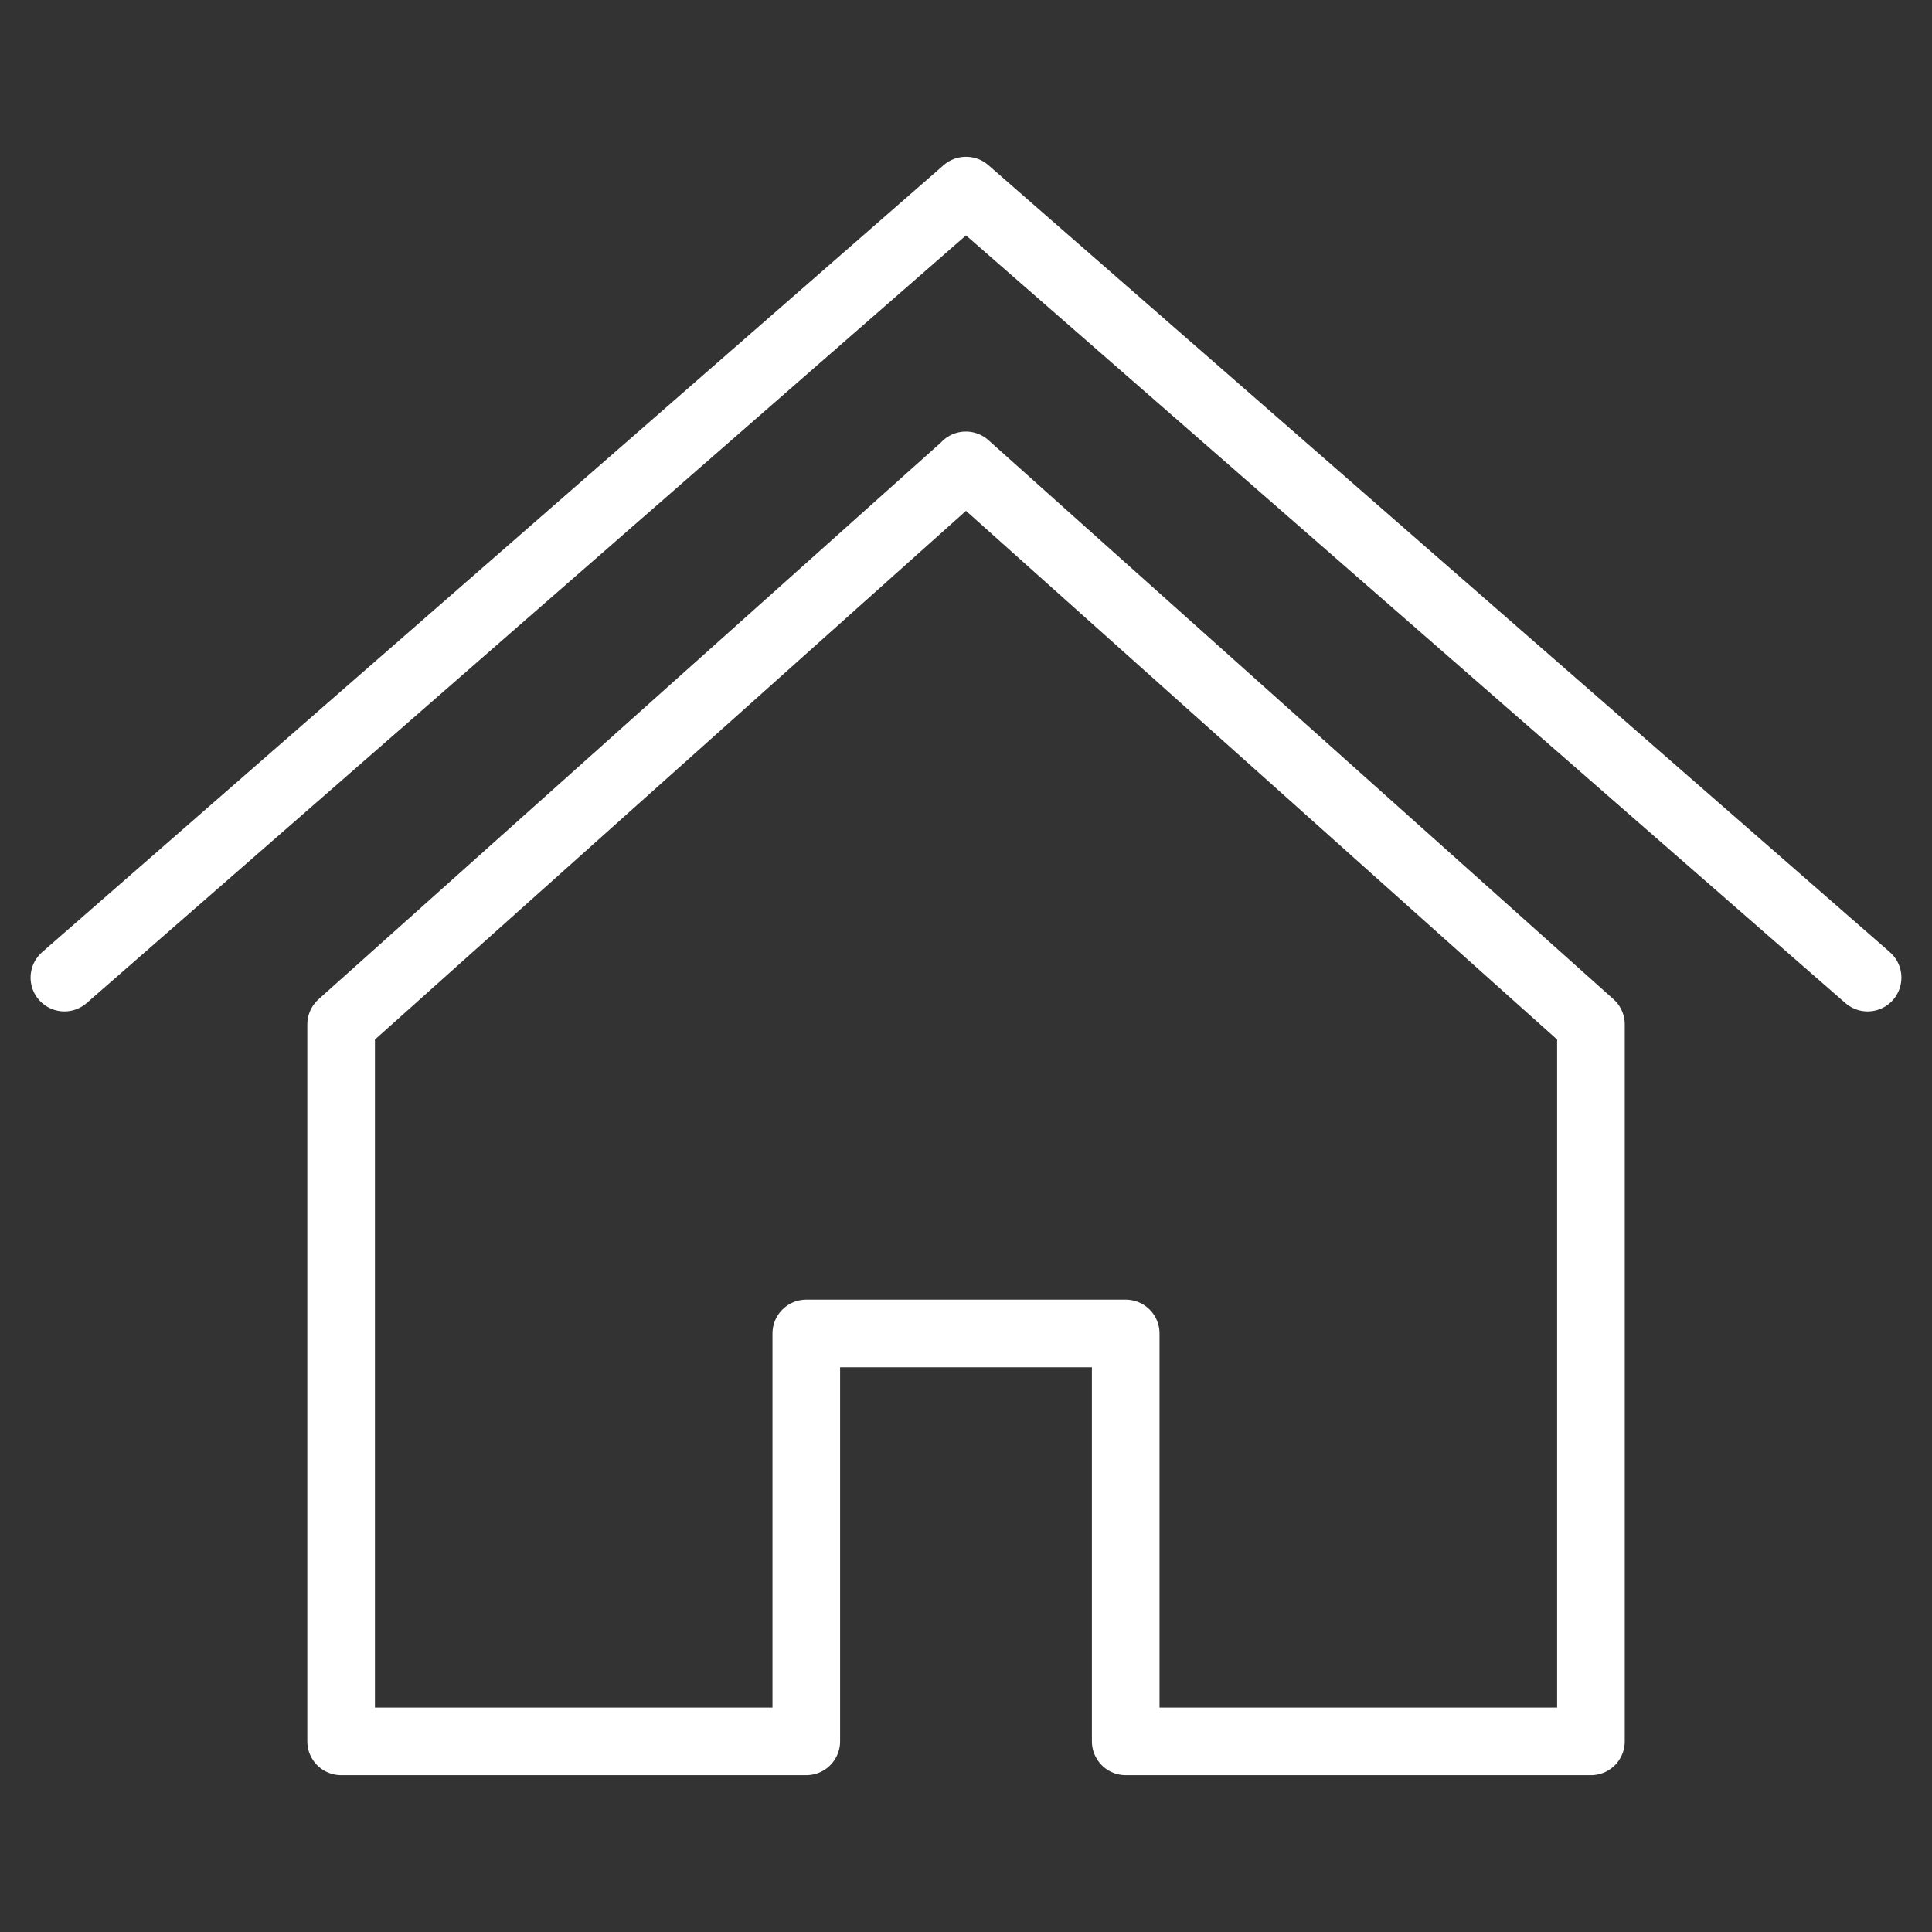
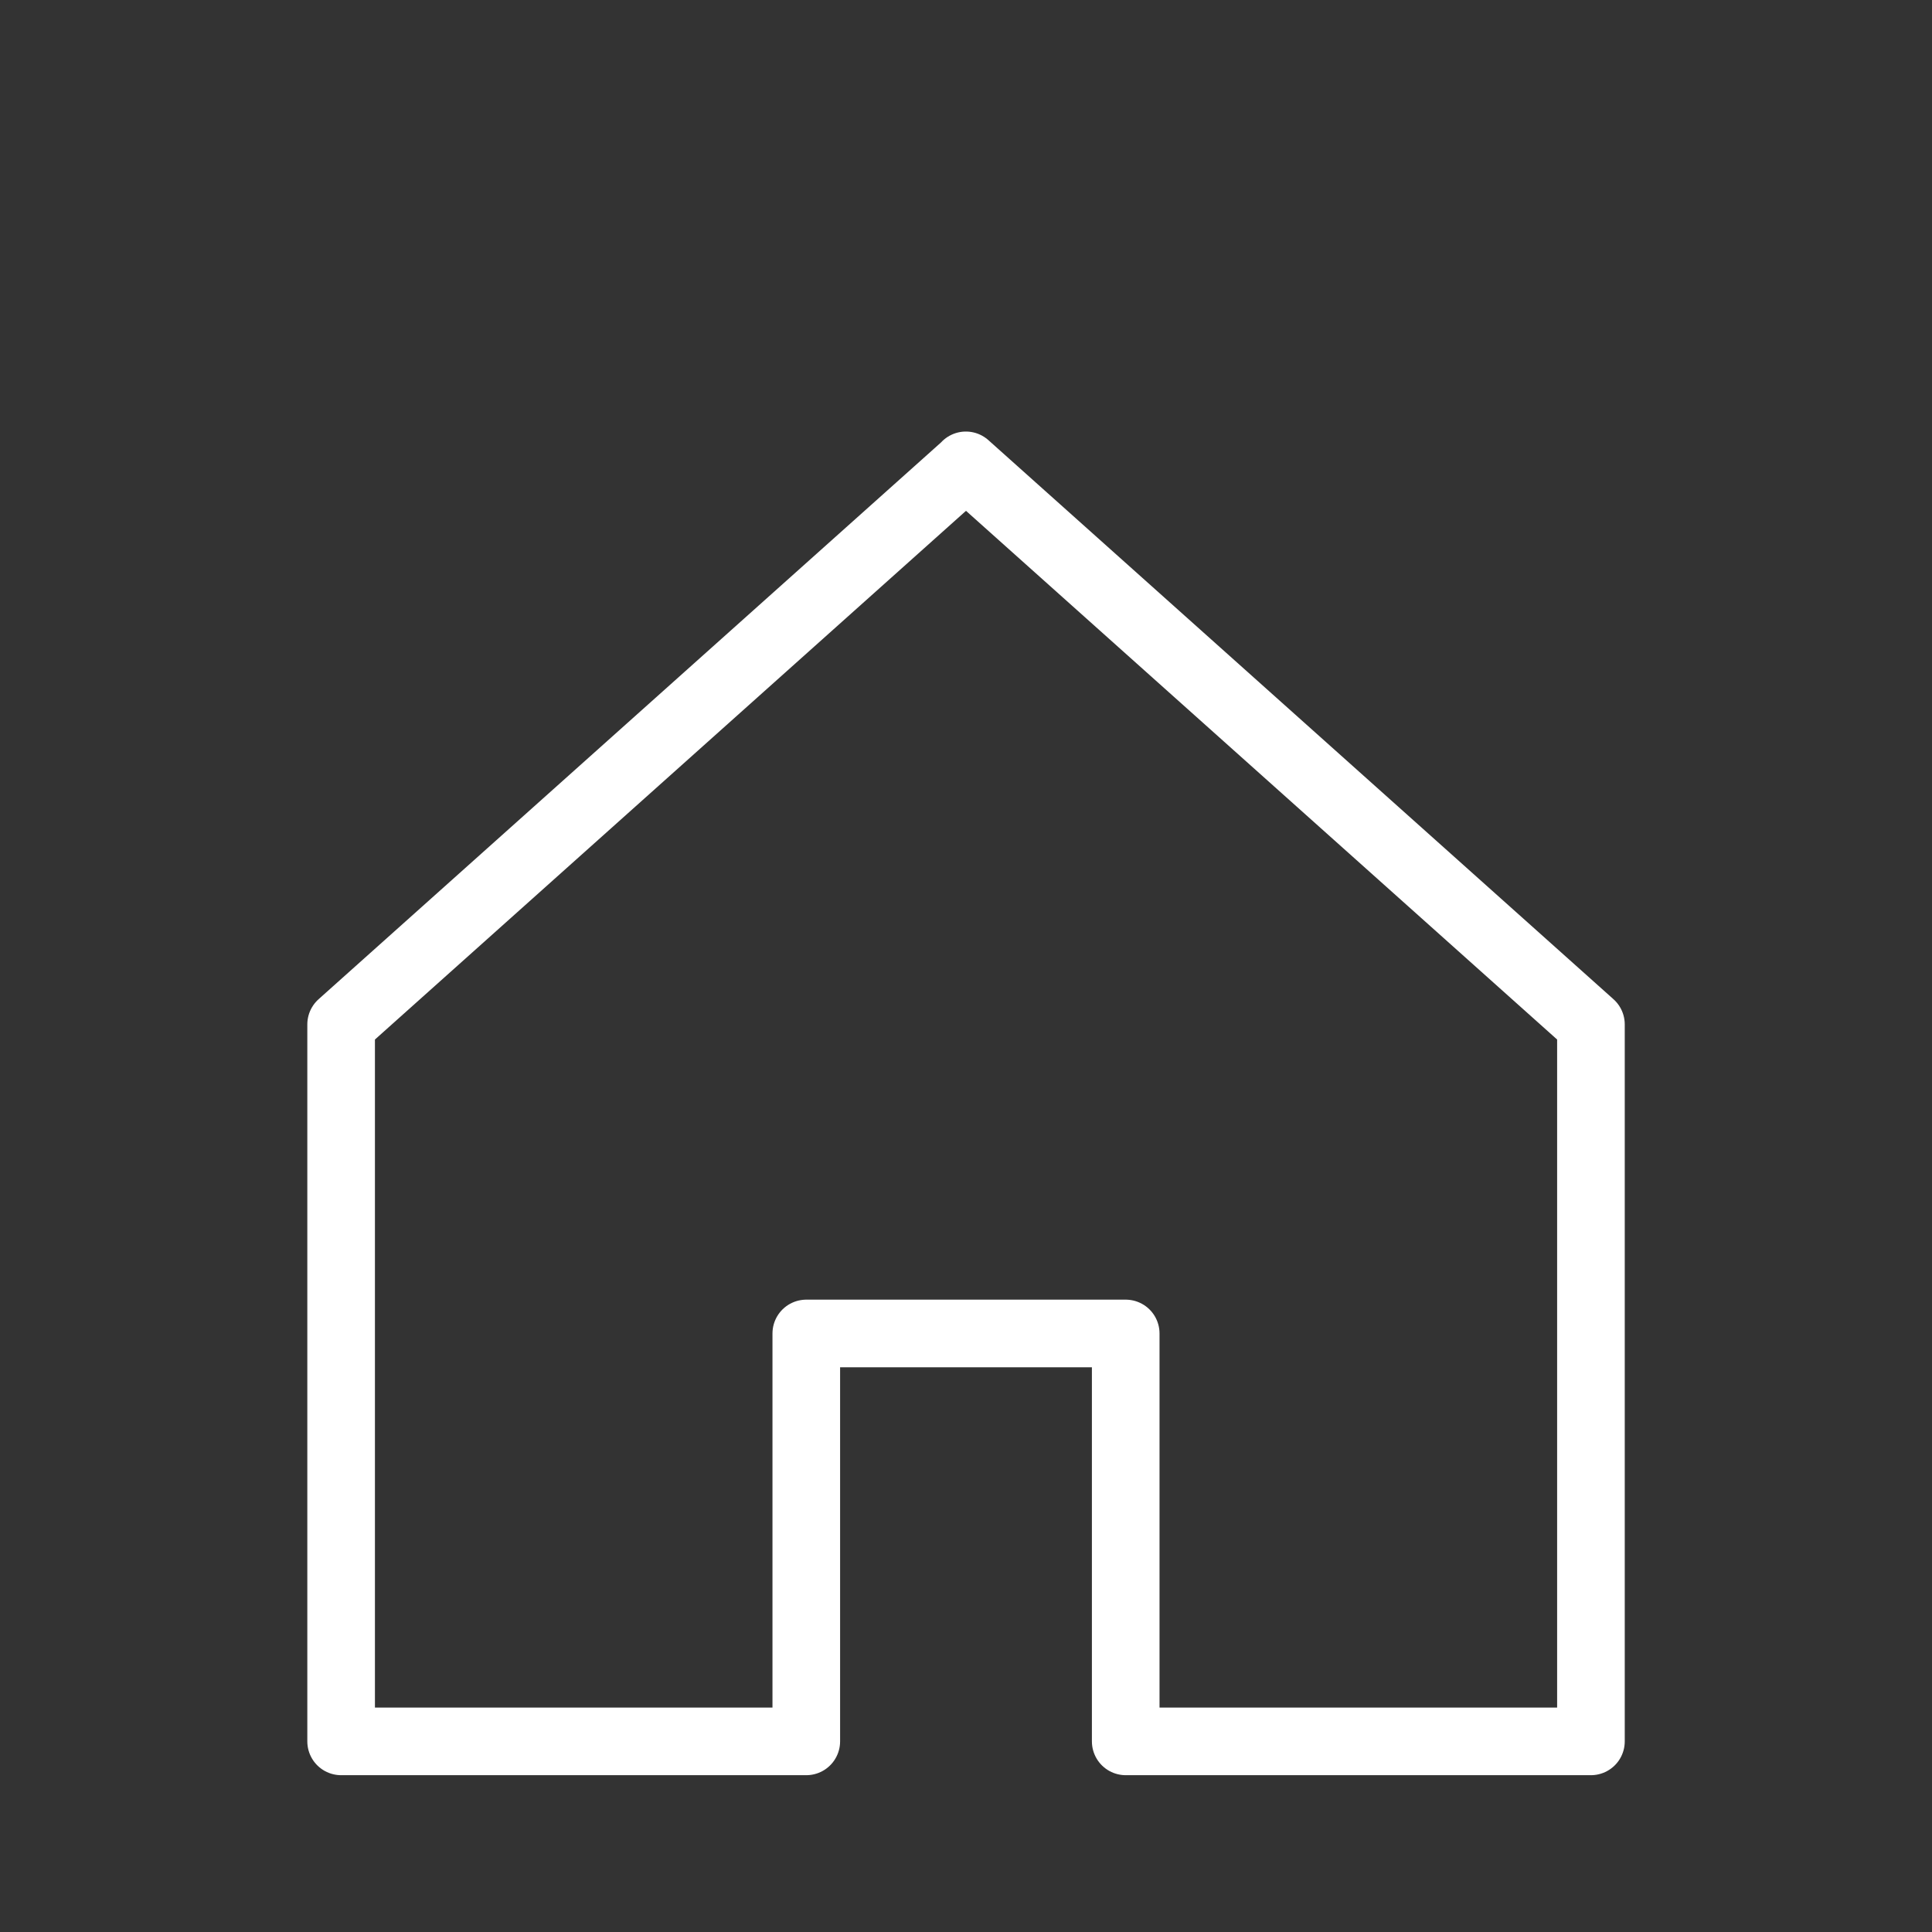
<svg xmlns="http://www.w3.org/2000/svg" version="1.0" id="Layer_1" x="0px" y="0px" width="30px" height="30px" viewBox="0 0 30 30" enable-background="new 0 0 30 30" xml:space="preserve">
  <rect x="0" y="0" width="30" height="30" fill="#333333" stroke="none" />
  <g>
    <polygon fill="none" stroke="#FFFFFF" stroke-width="1.05" stroke-linecap="round" stroke-linejoin="round" stroke-miterlimit="10" points="   17.48,20.706 17.48,27.04 24.704,27.04 24.704,15.907 14.998,7.226 14.994,7.233 5.297,15.907 5.297,27.04 12.52,27.04    12.52,20.706  " />
-     <polyline fill="none" stroke="#FFFFFF" stroke-width="1.05" stroke-linecap="round" stroke-linejoin="round" stroke-miterlimit="10" points="   29,15.18 15.002,2.96 14.998,2.96 1,15.18  " />
  </g>
</svg>